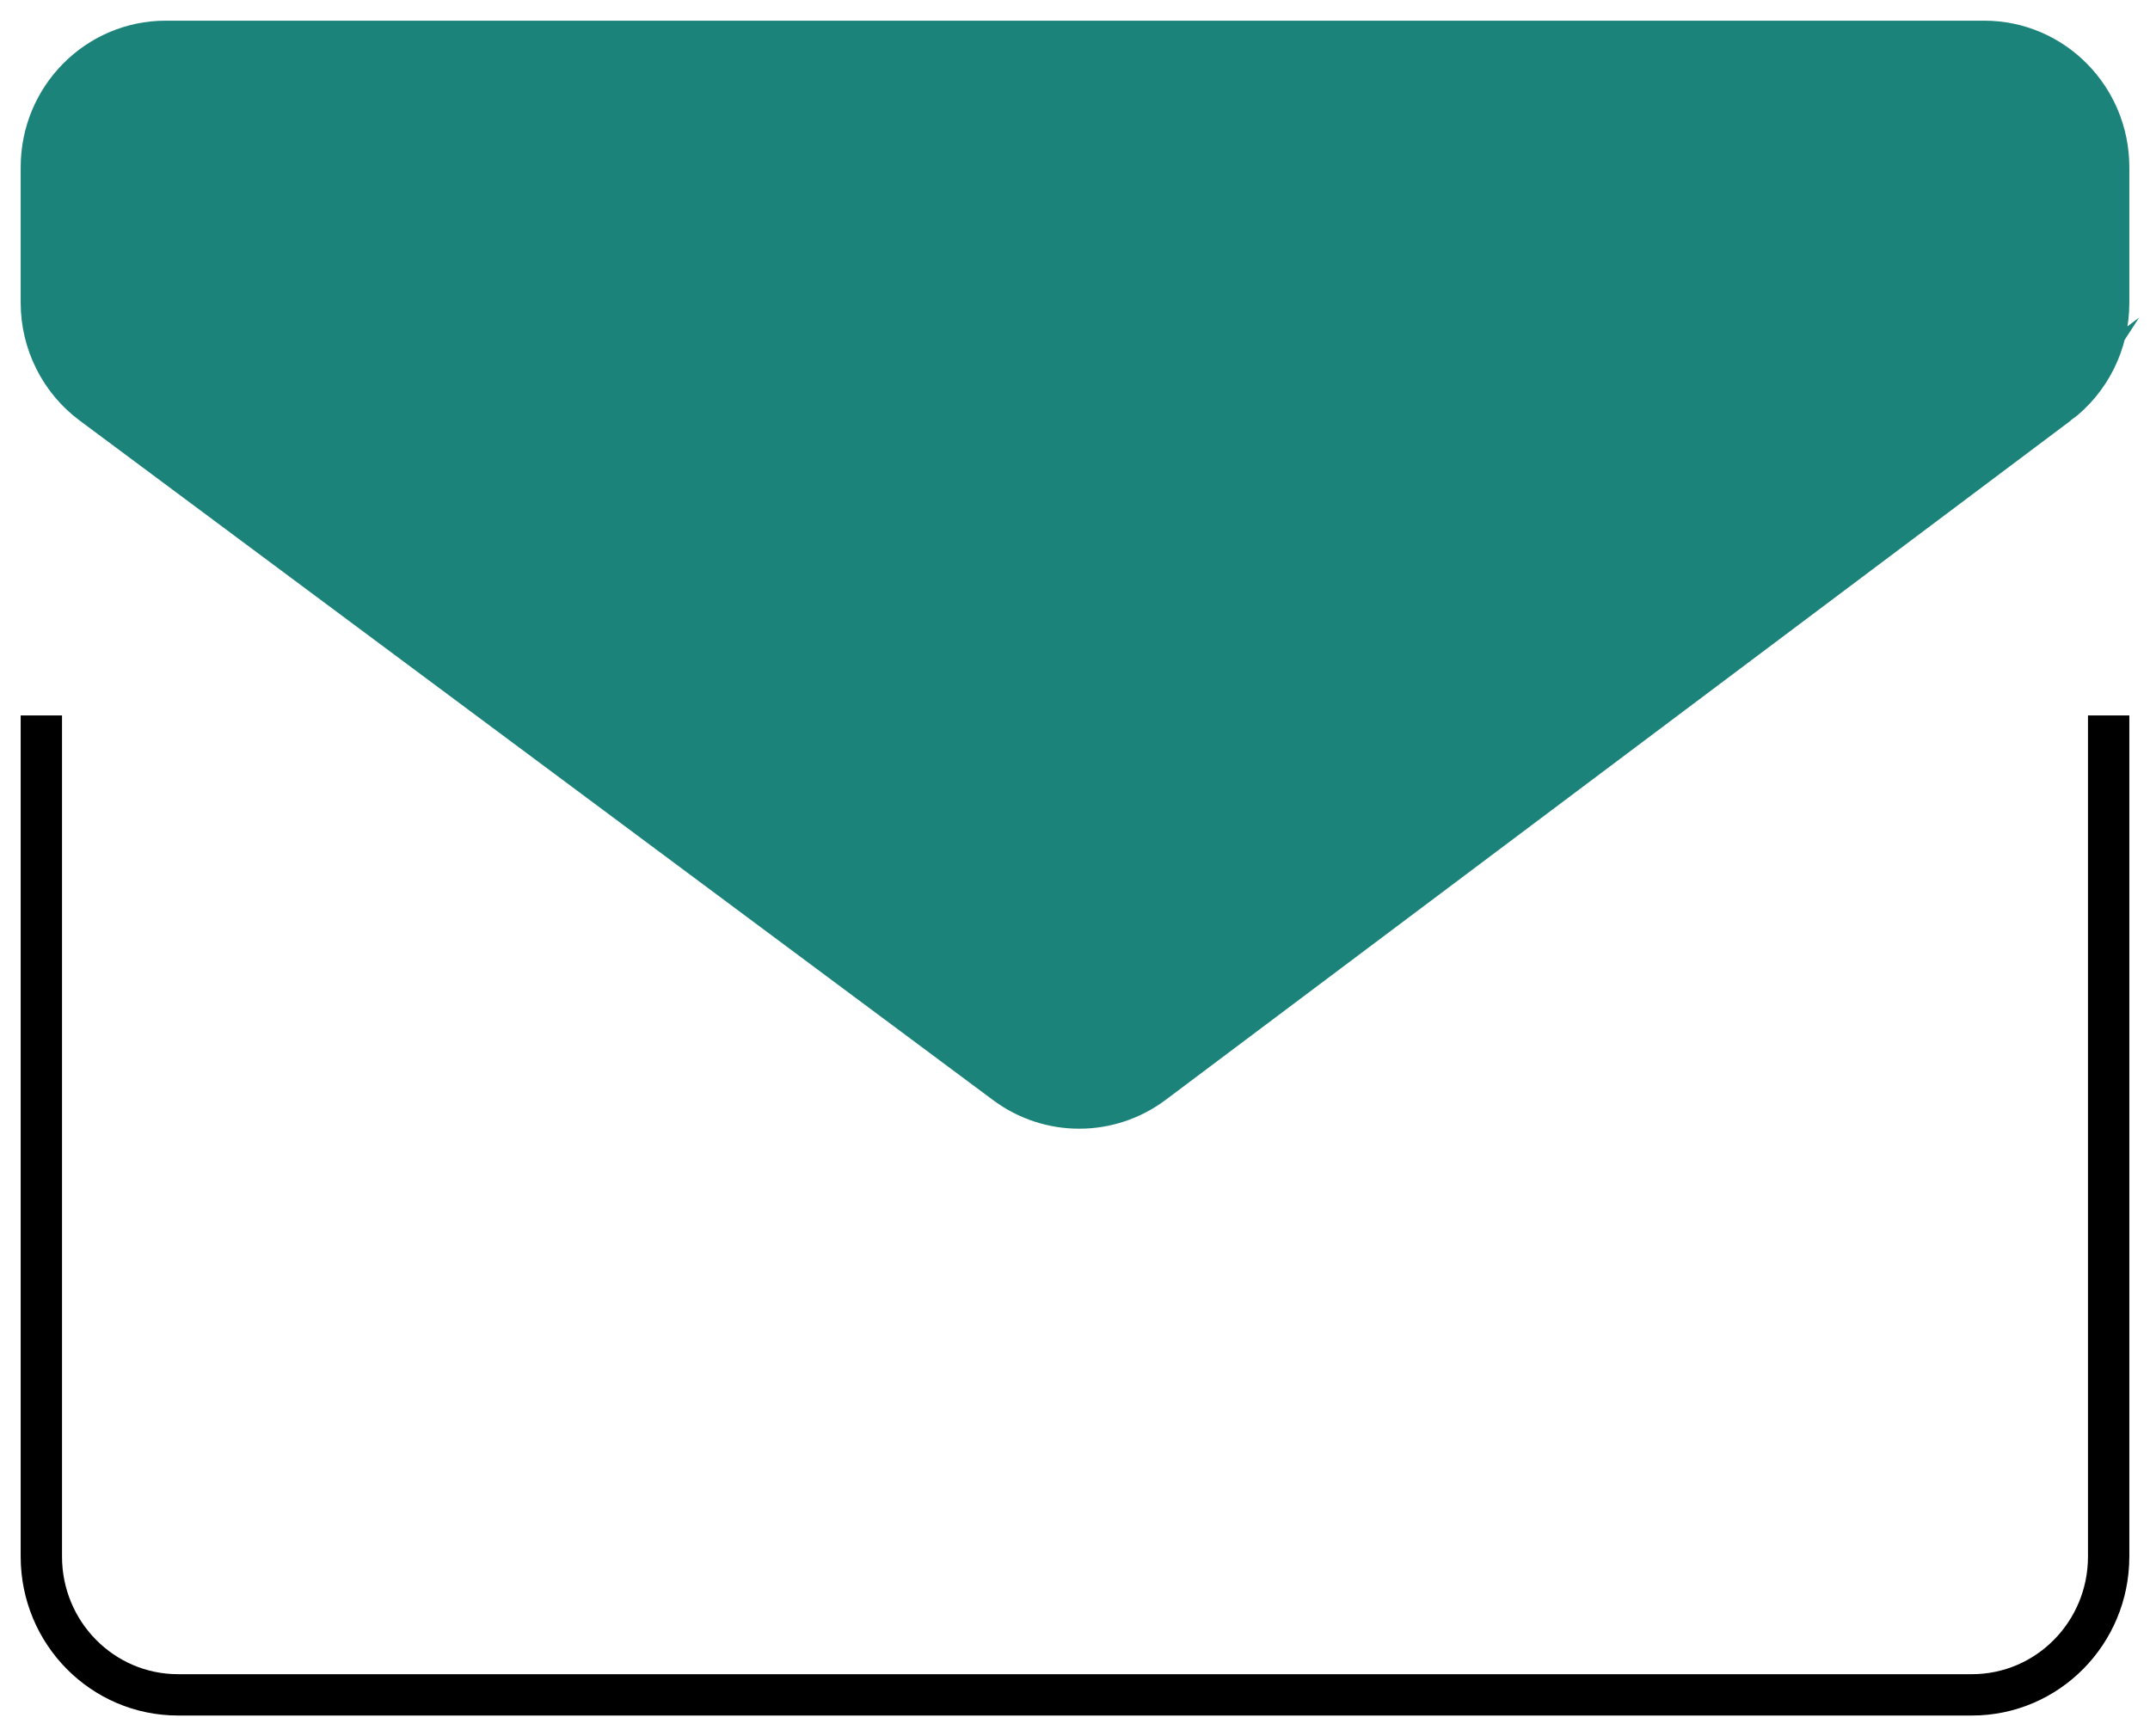
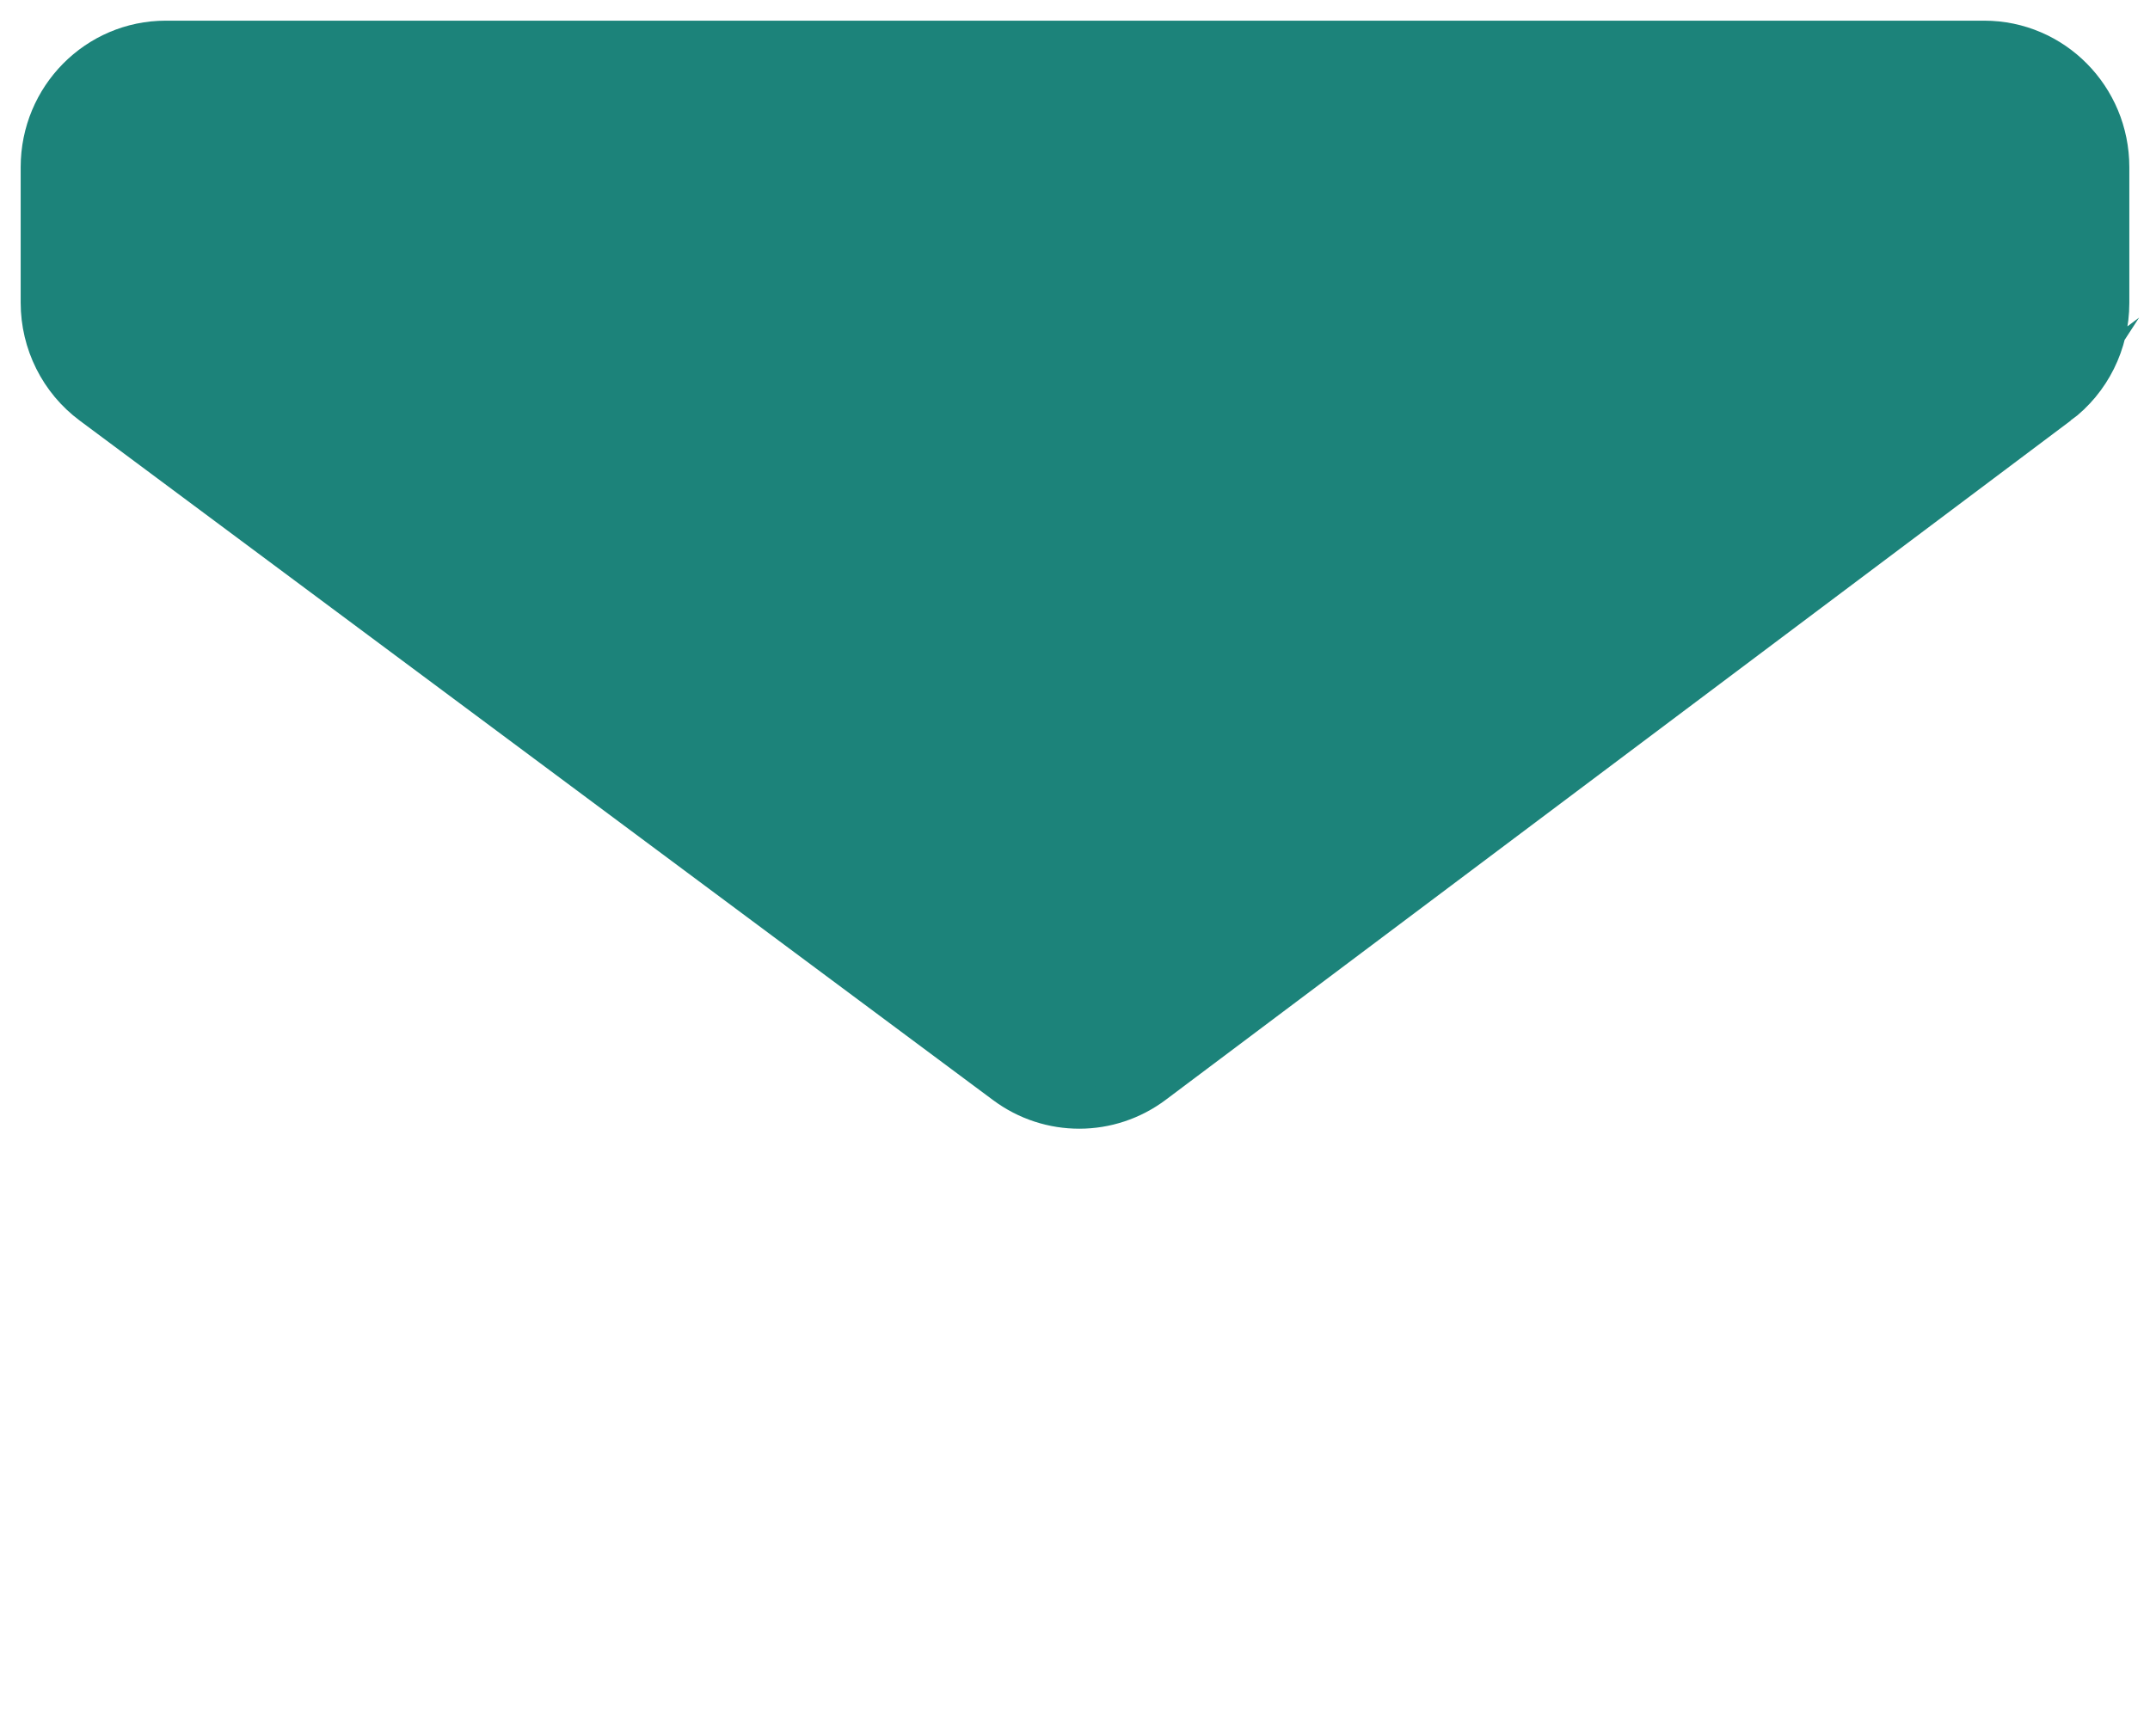
<svg xmlns="http://www.w3.org/2000/svg" width="52" height="42" viewBox="0 0 52 42" fill="none">
-   <path d="M51 17.307V37.655C51 39.503 49.52 41 47.693 41H4.307C2.48 41 1 39.503 1 37.655V17.307" stroke="black" stroke-miterlimit="10" />
  <path d="M49.785 9.773L27.895 26.205C26.833 27.002 25.382 27.004 24.318 26.212L2.226 9.773C1.455 9.2 1 8.289 1 7.322V4.044C1 2.362 2.347 1 4.01 1H47.99C49.653 1 51 2.362 51 4.044V7.331C51 8.295 50.55 9.202 49.783 9.776L49.785 9.773Z" fill="#1C837A" stroke="#1C837A" stroke-miterlimit="10" />
</svg>